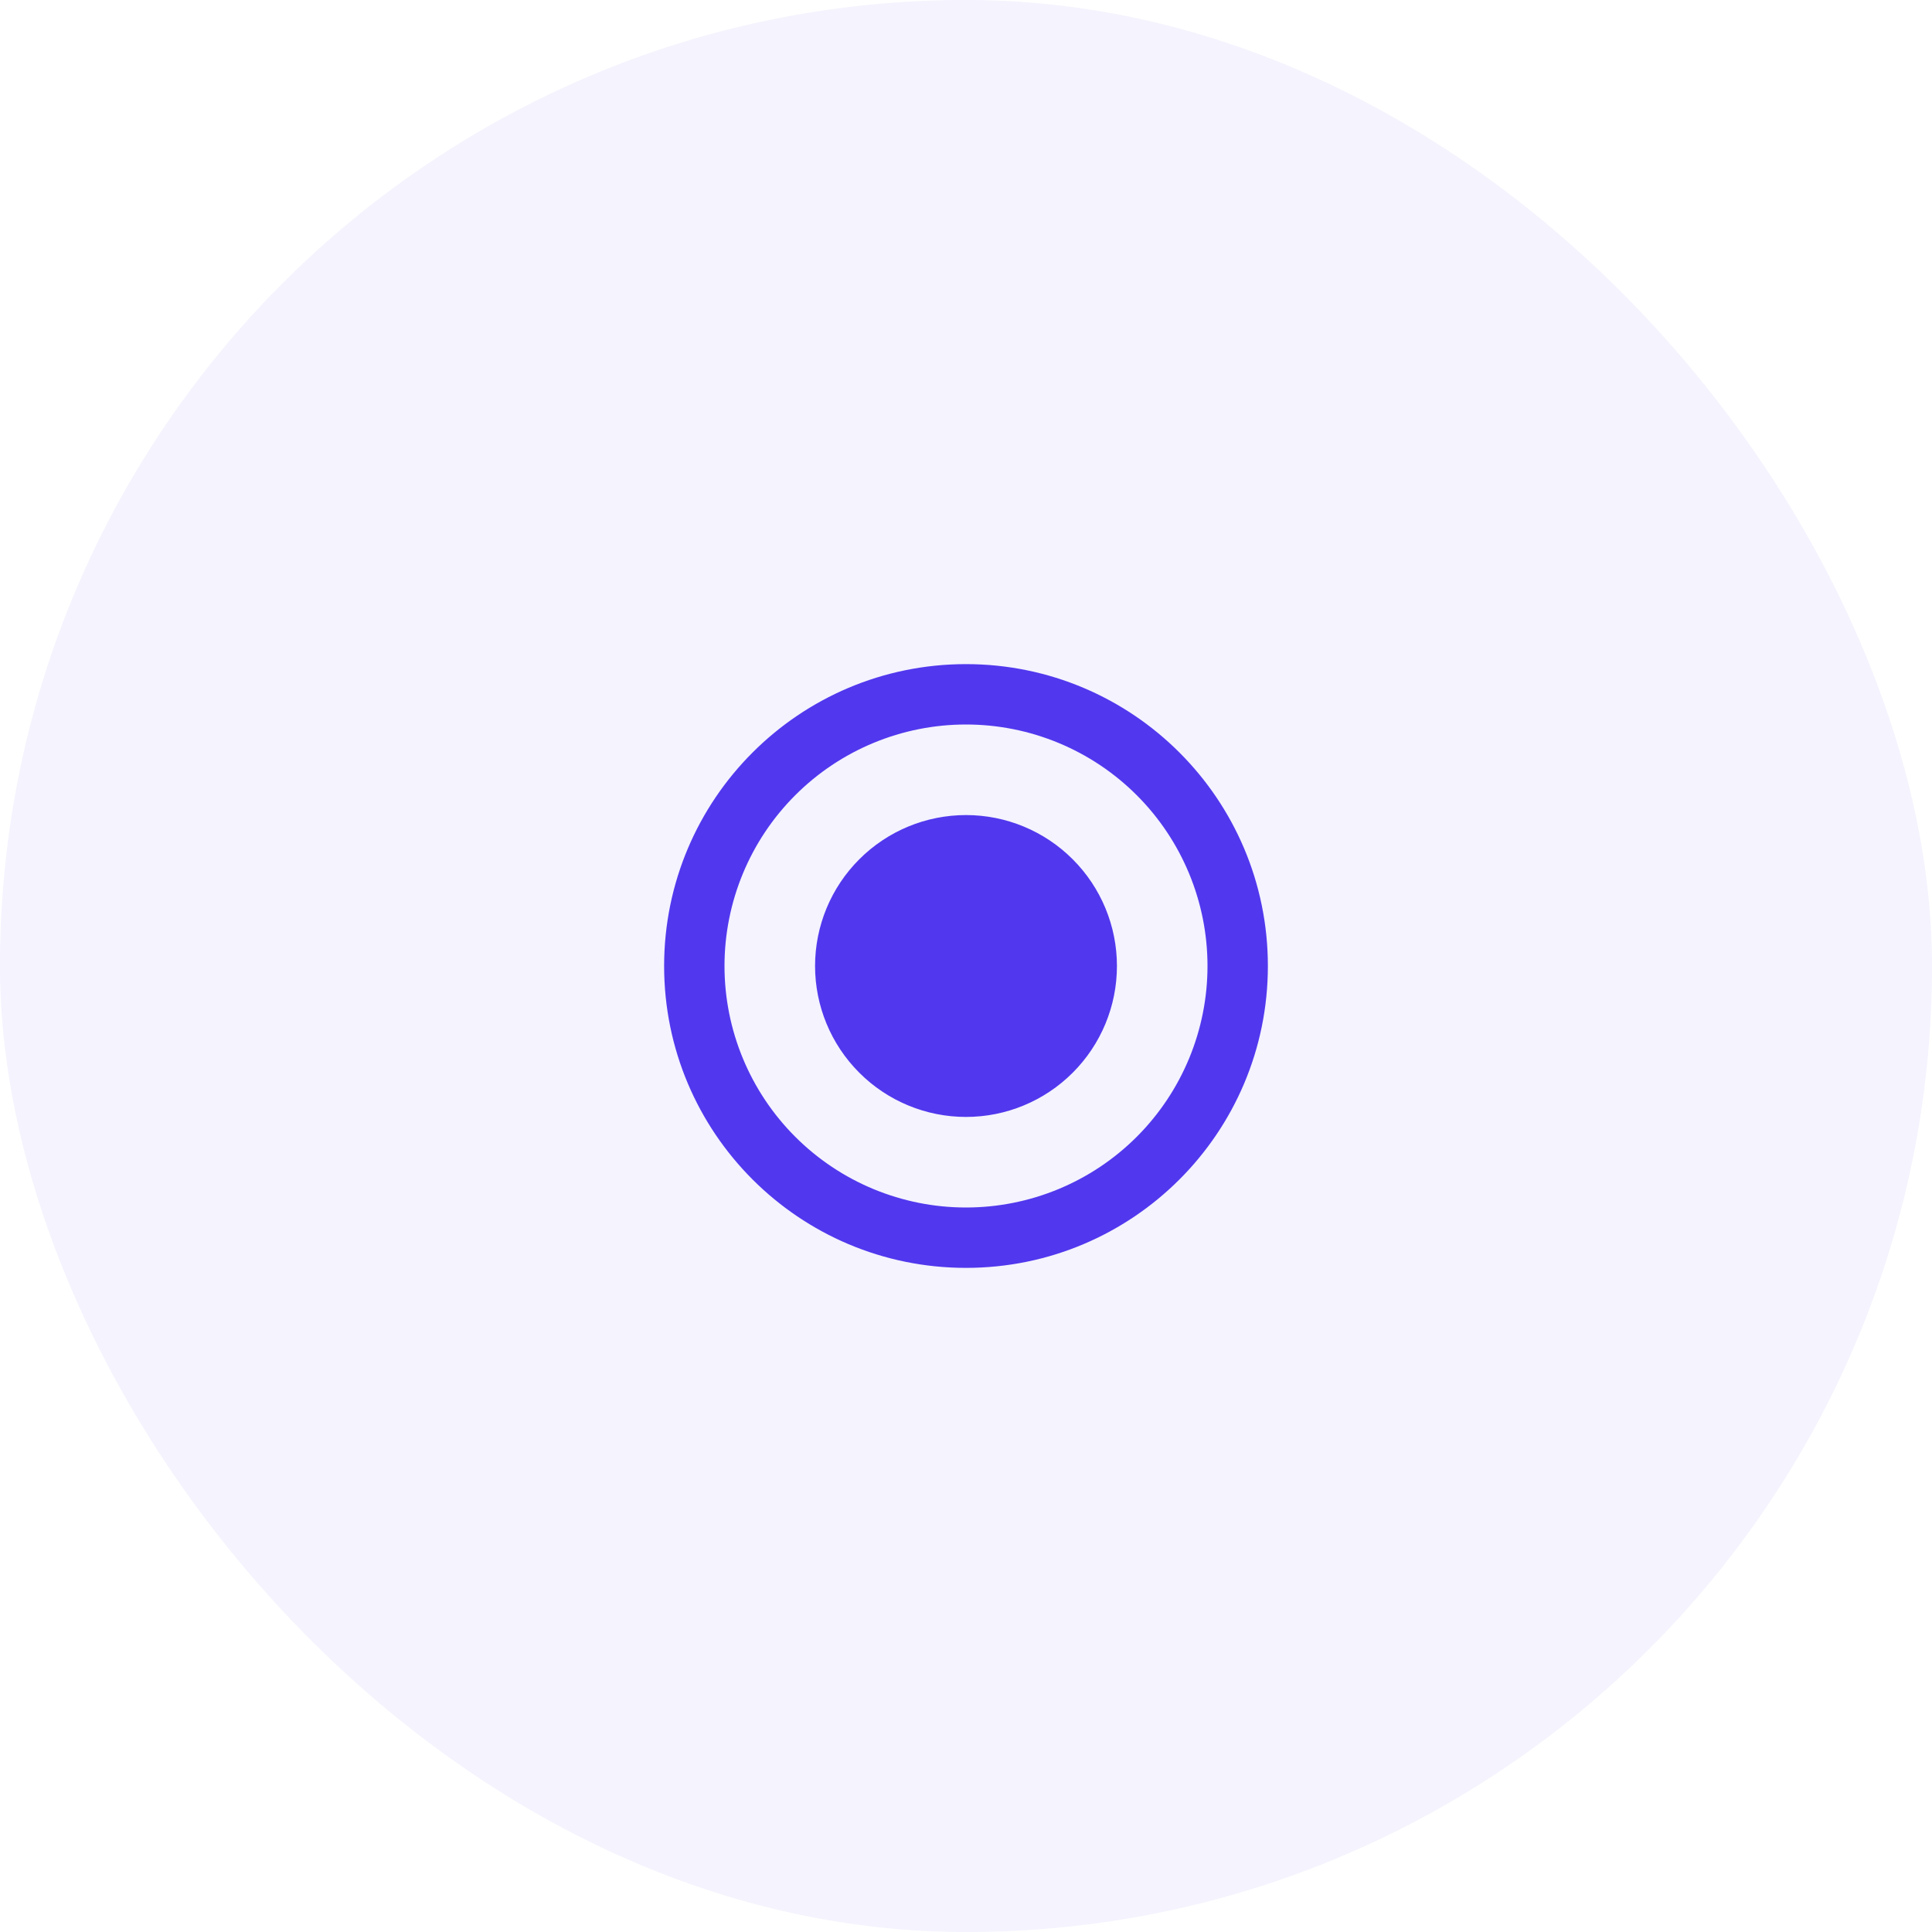
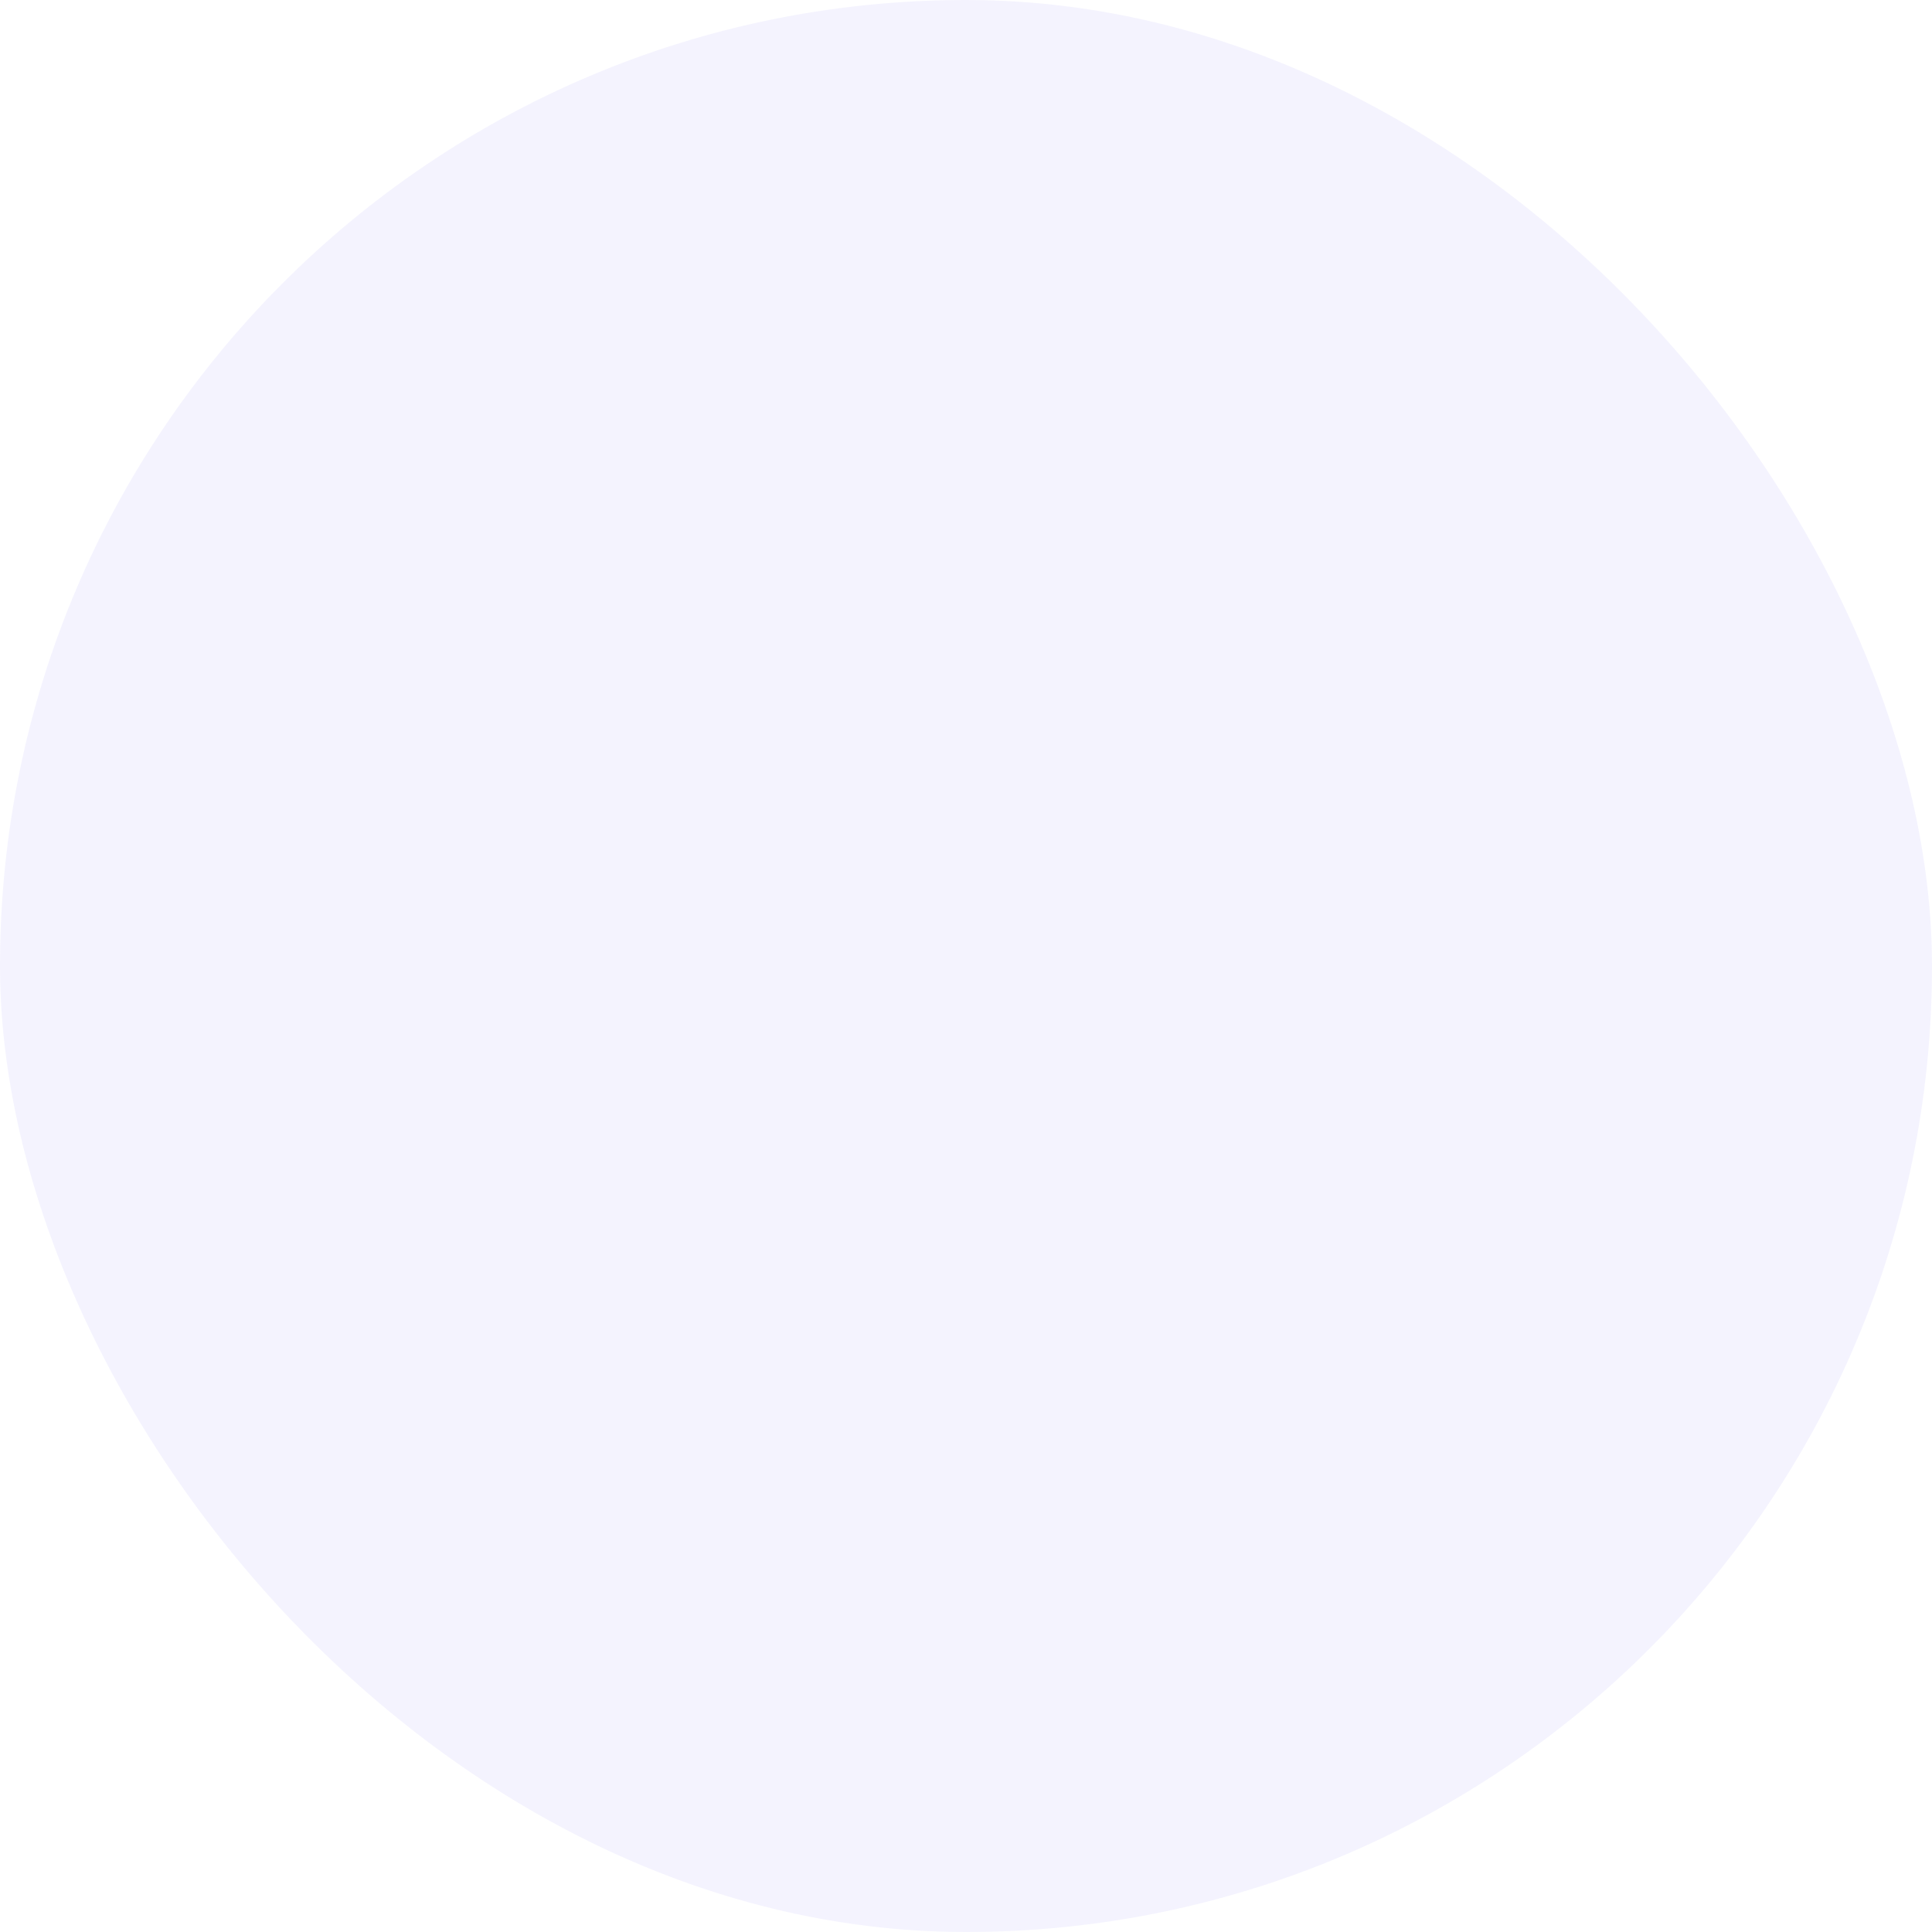
<svg xmlns="http://www.w3.org/2000/svg" width="64" height="64" viewBox="0 0 64 64" fill="none">
  <rect width="64" height="64" rx="32" fill="#5138EE" fill-opacity="0.06" />
-   <path d="M32 42C26.477 42 22 37.523 22 32C22 26.477 26.477 22 32 22C37.523 22 42 26.477 42 32C42 37.523 37.523 42 32 42ZM32 40C34.122 40 36.157 39.157 37.657 37.657C39.157 36.157 40 34.122 40 32C40 29.878 39.157 27.843 37.657 26.343C36.157 24.843 34.122 24 32 24C29.878 24 27.843 24.843 26.343 26.343C24.843 27.843 24 29.878 24 32C24 34.122 24.843 36.157 26.343 37.657C27.843 39.157 29.878 40 32 40V40ZM32 37C30.674 37 29.402 36.473 28.465 35.535C27.527 34.598 27 33.326 27 32C27 30.674 27.527 29.402 28.465 28.465C29.402 27.527 30.674 27 32 27C33.326 27 34.598 27.527 35.535 28.465C36.473 29.402 37 30.674 37 32C37 33.326 36.473 34.598 35.535 35.535C34.598 36.473 33.326 37 32 37V37Z" fill="#5138EE" />
</svg>